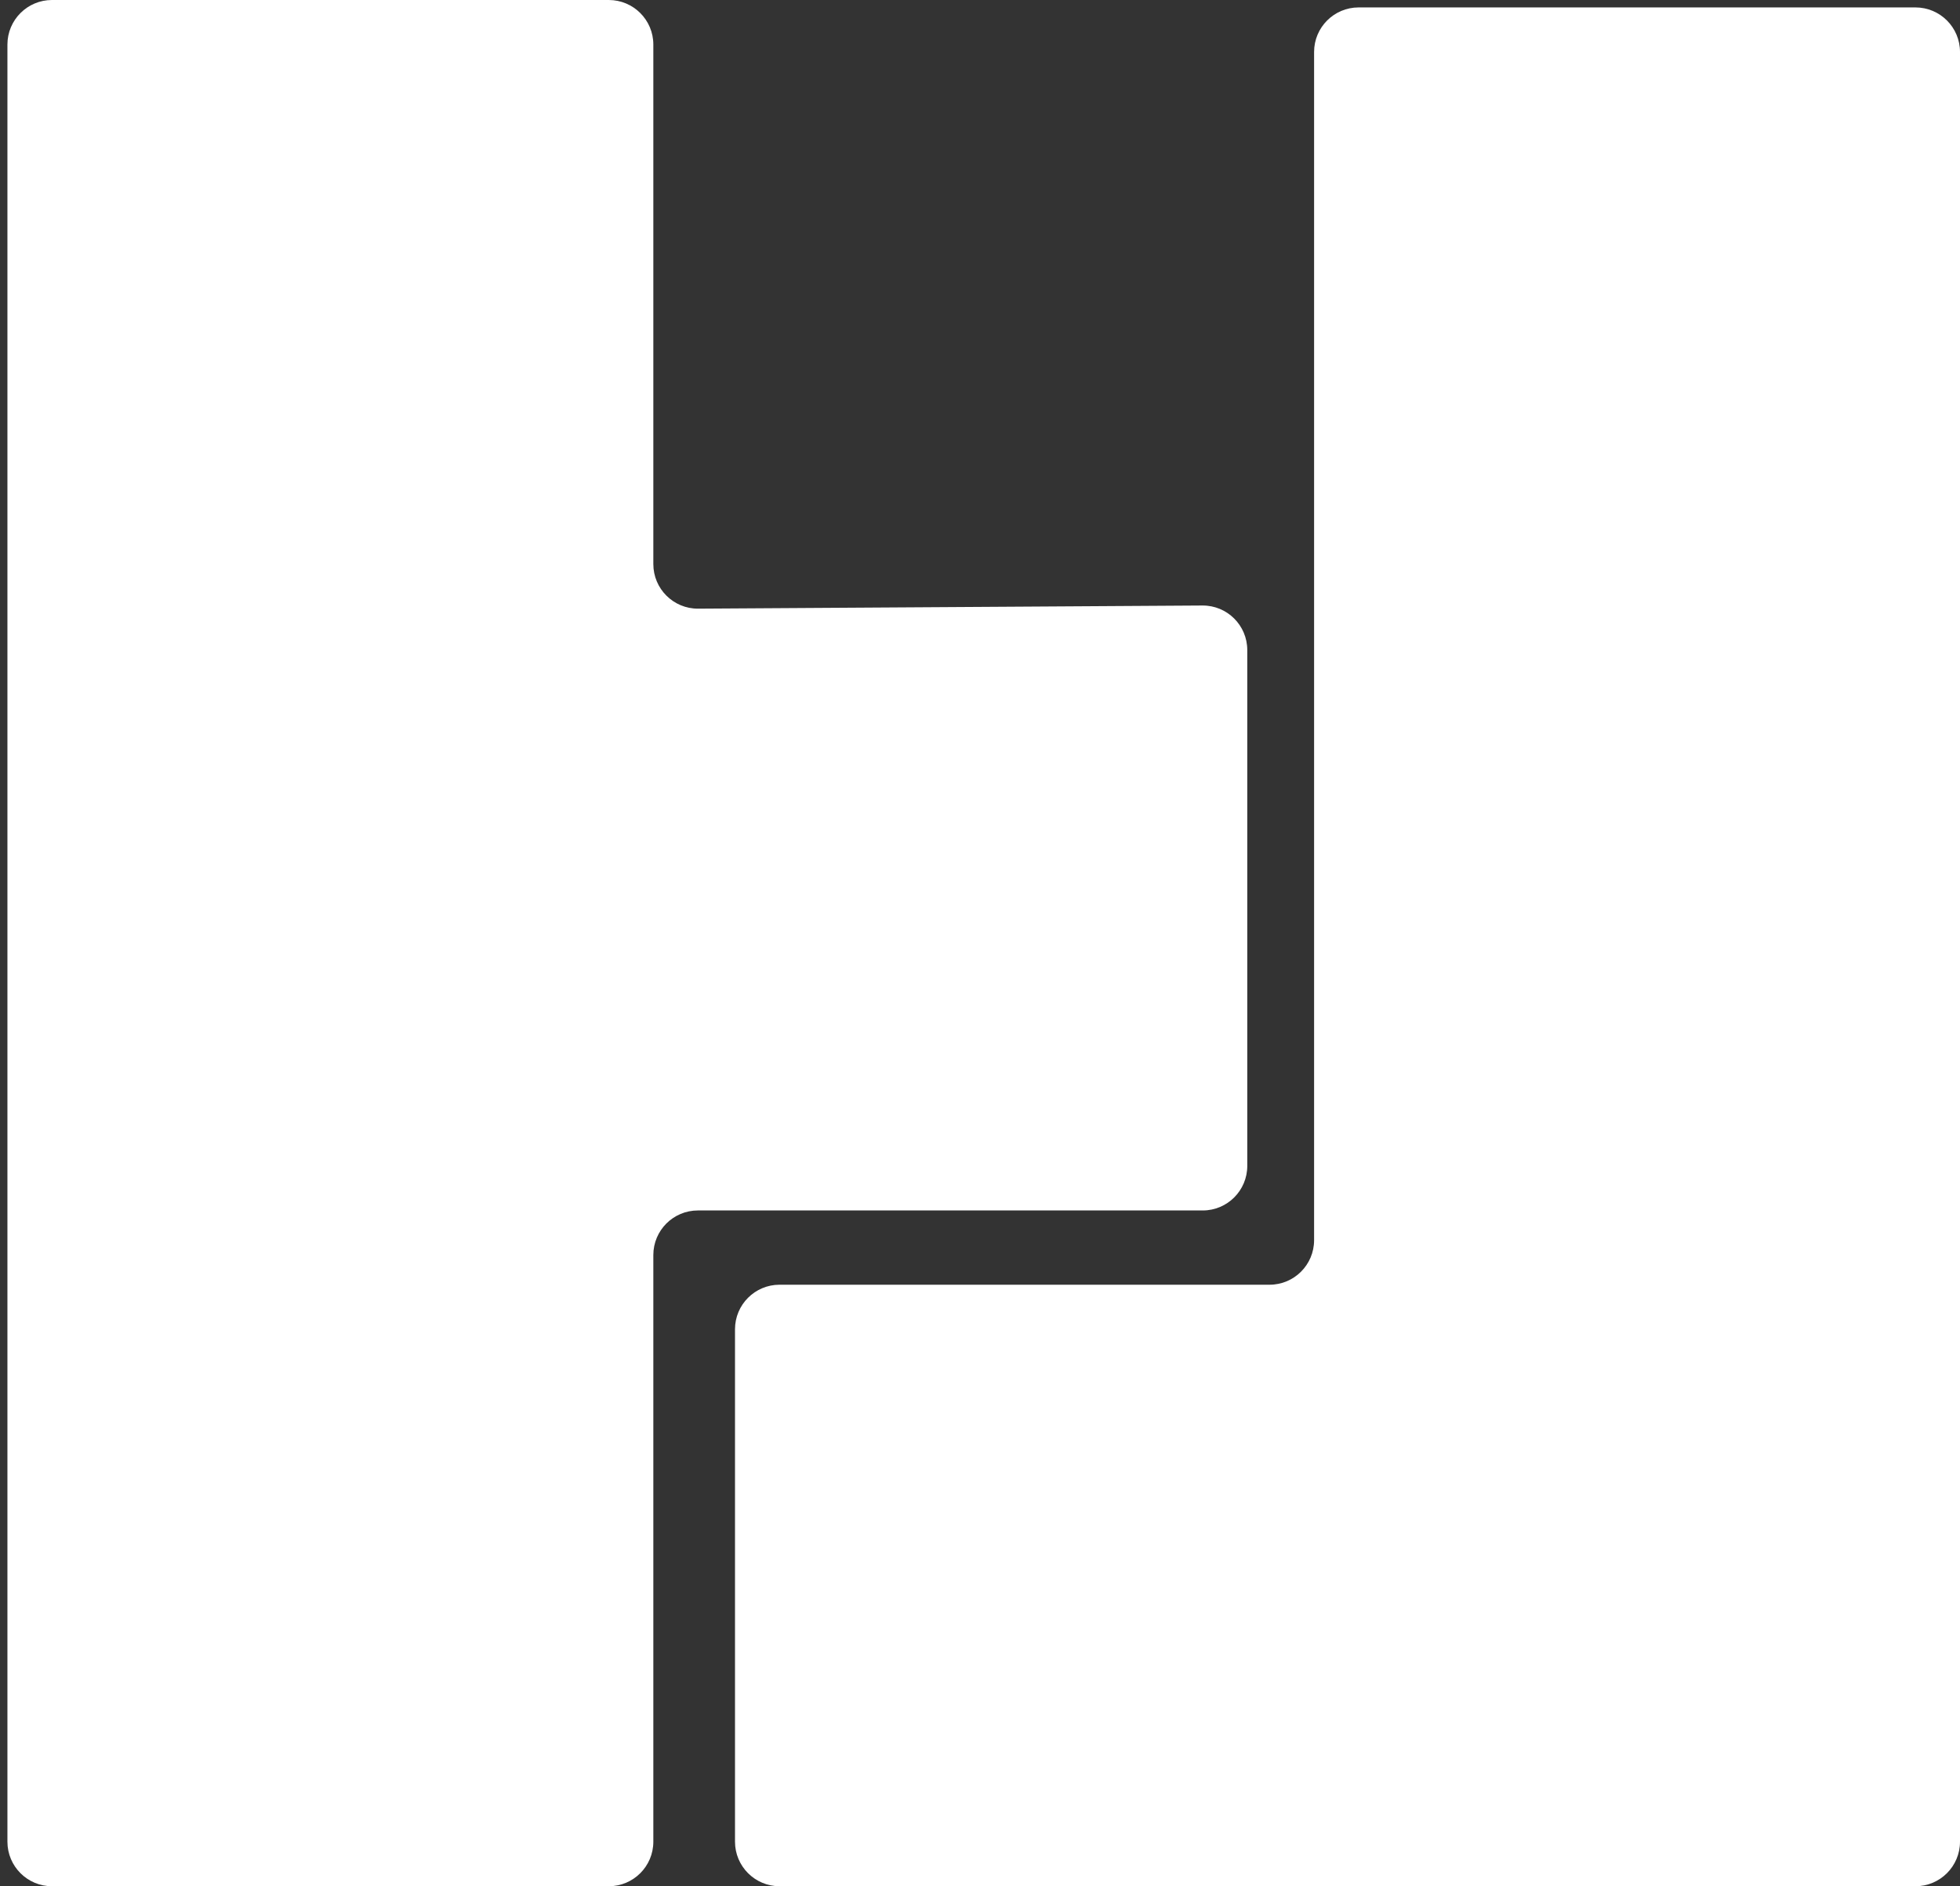
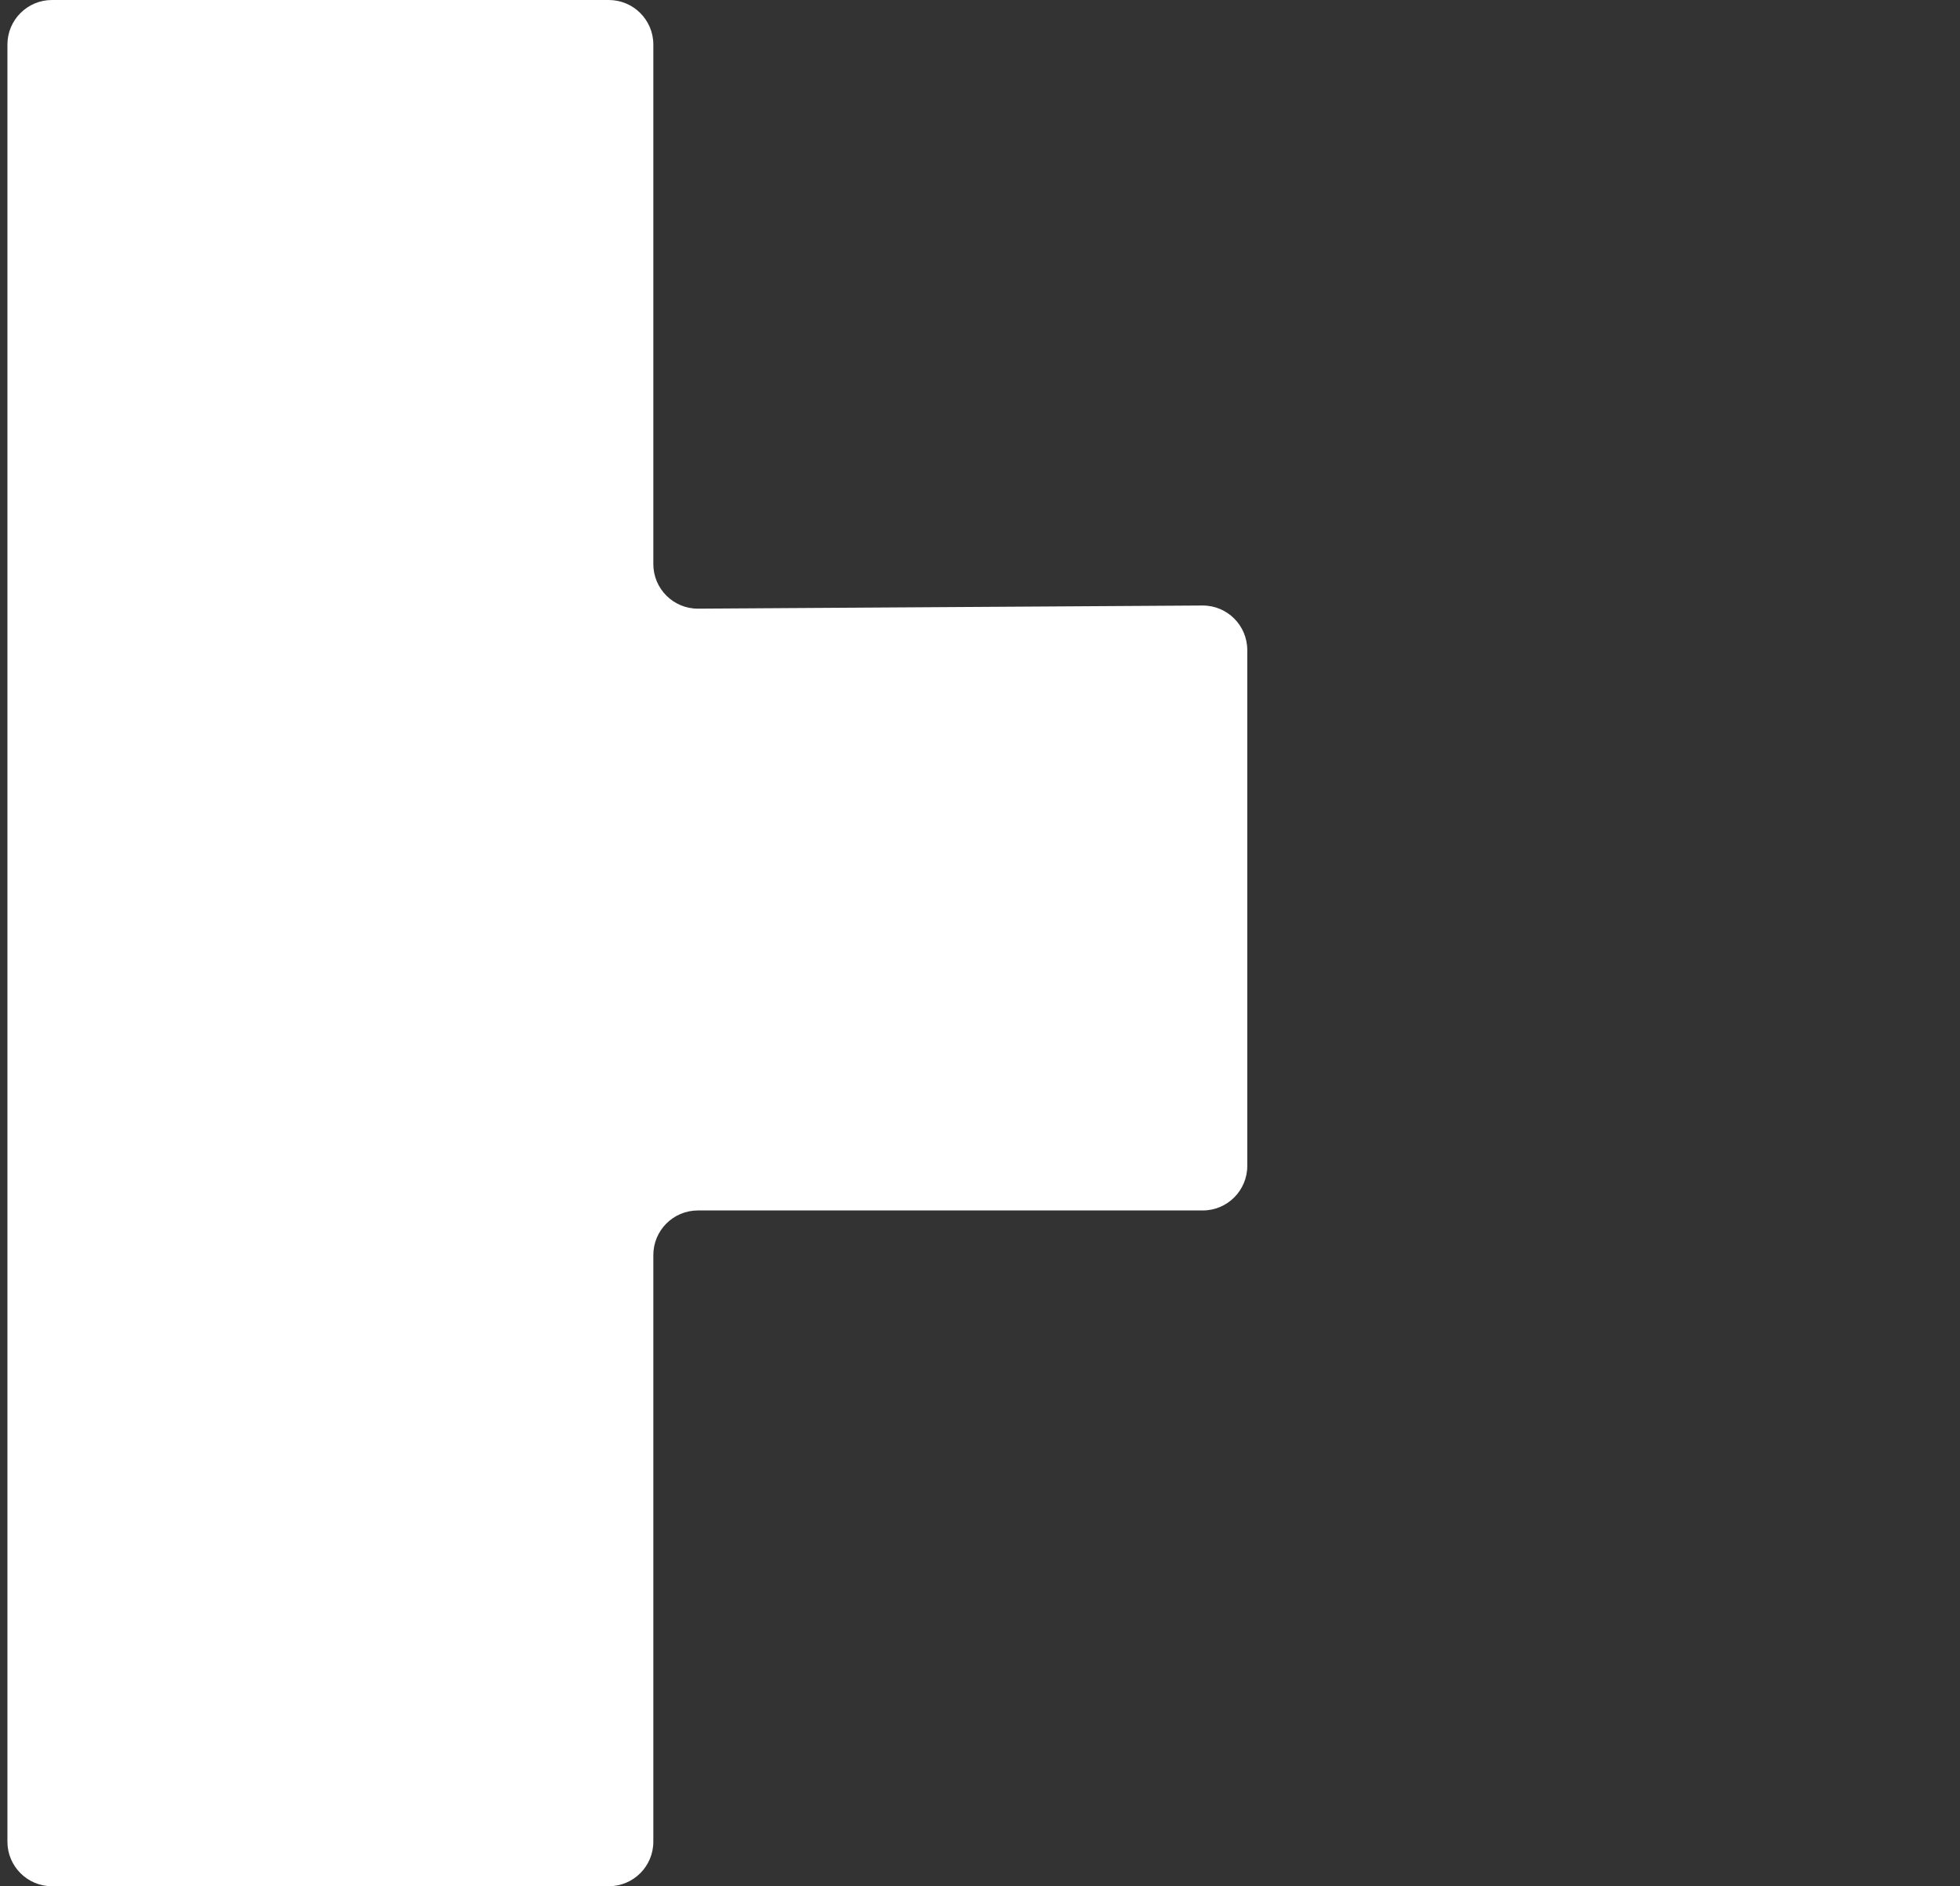
<svg xmlns="http://www.w3.org/2000/svg" width="132" height="127" viewBox="0 0 132 127" fill="none">
  <rect x="0" y="0" width="132" height="127" fill="#333333" stroke="none" />
  <path d="M0.5 124V80.5V40.25V3C0.5 1.343 1.843 0 3.5 0H41C42.657 0 44 1.343 44 3V37.981C44 39.645 45.355 40.992 47.019 40.981L80.981 40.769C82.645 40.758 84 42.105 84 43.769V78.5C84 80.157 82.657 81.5 81 81.5H47C45.343 81.5 44 82.843 44 84.5V124C44 125.657 42.657 127 41 127H3.5C1.843 127 0.5 125.657 0.5 124Z" fill="white" />
-   <path d="M49.5 124V89.5C49.5 87.843 50.843 86.5 52.5 86.5H85.5C87.157 86.5 88.5 85.157 88.5 83.5V3.5C88.5 1.843 89.843 0.5 91.5 0.5H129C130.657 0.5 132 1.843 132 3.5V124C132 125.657 130.657 127 129 127H52.5C50.843 127 49.5 125.657 49.5 124Z" fill="white" />
</svg>